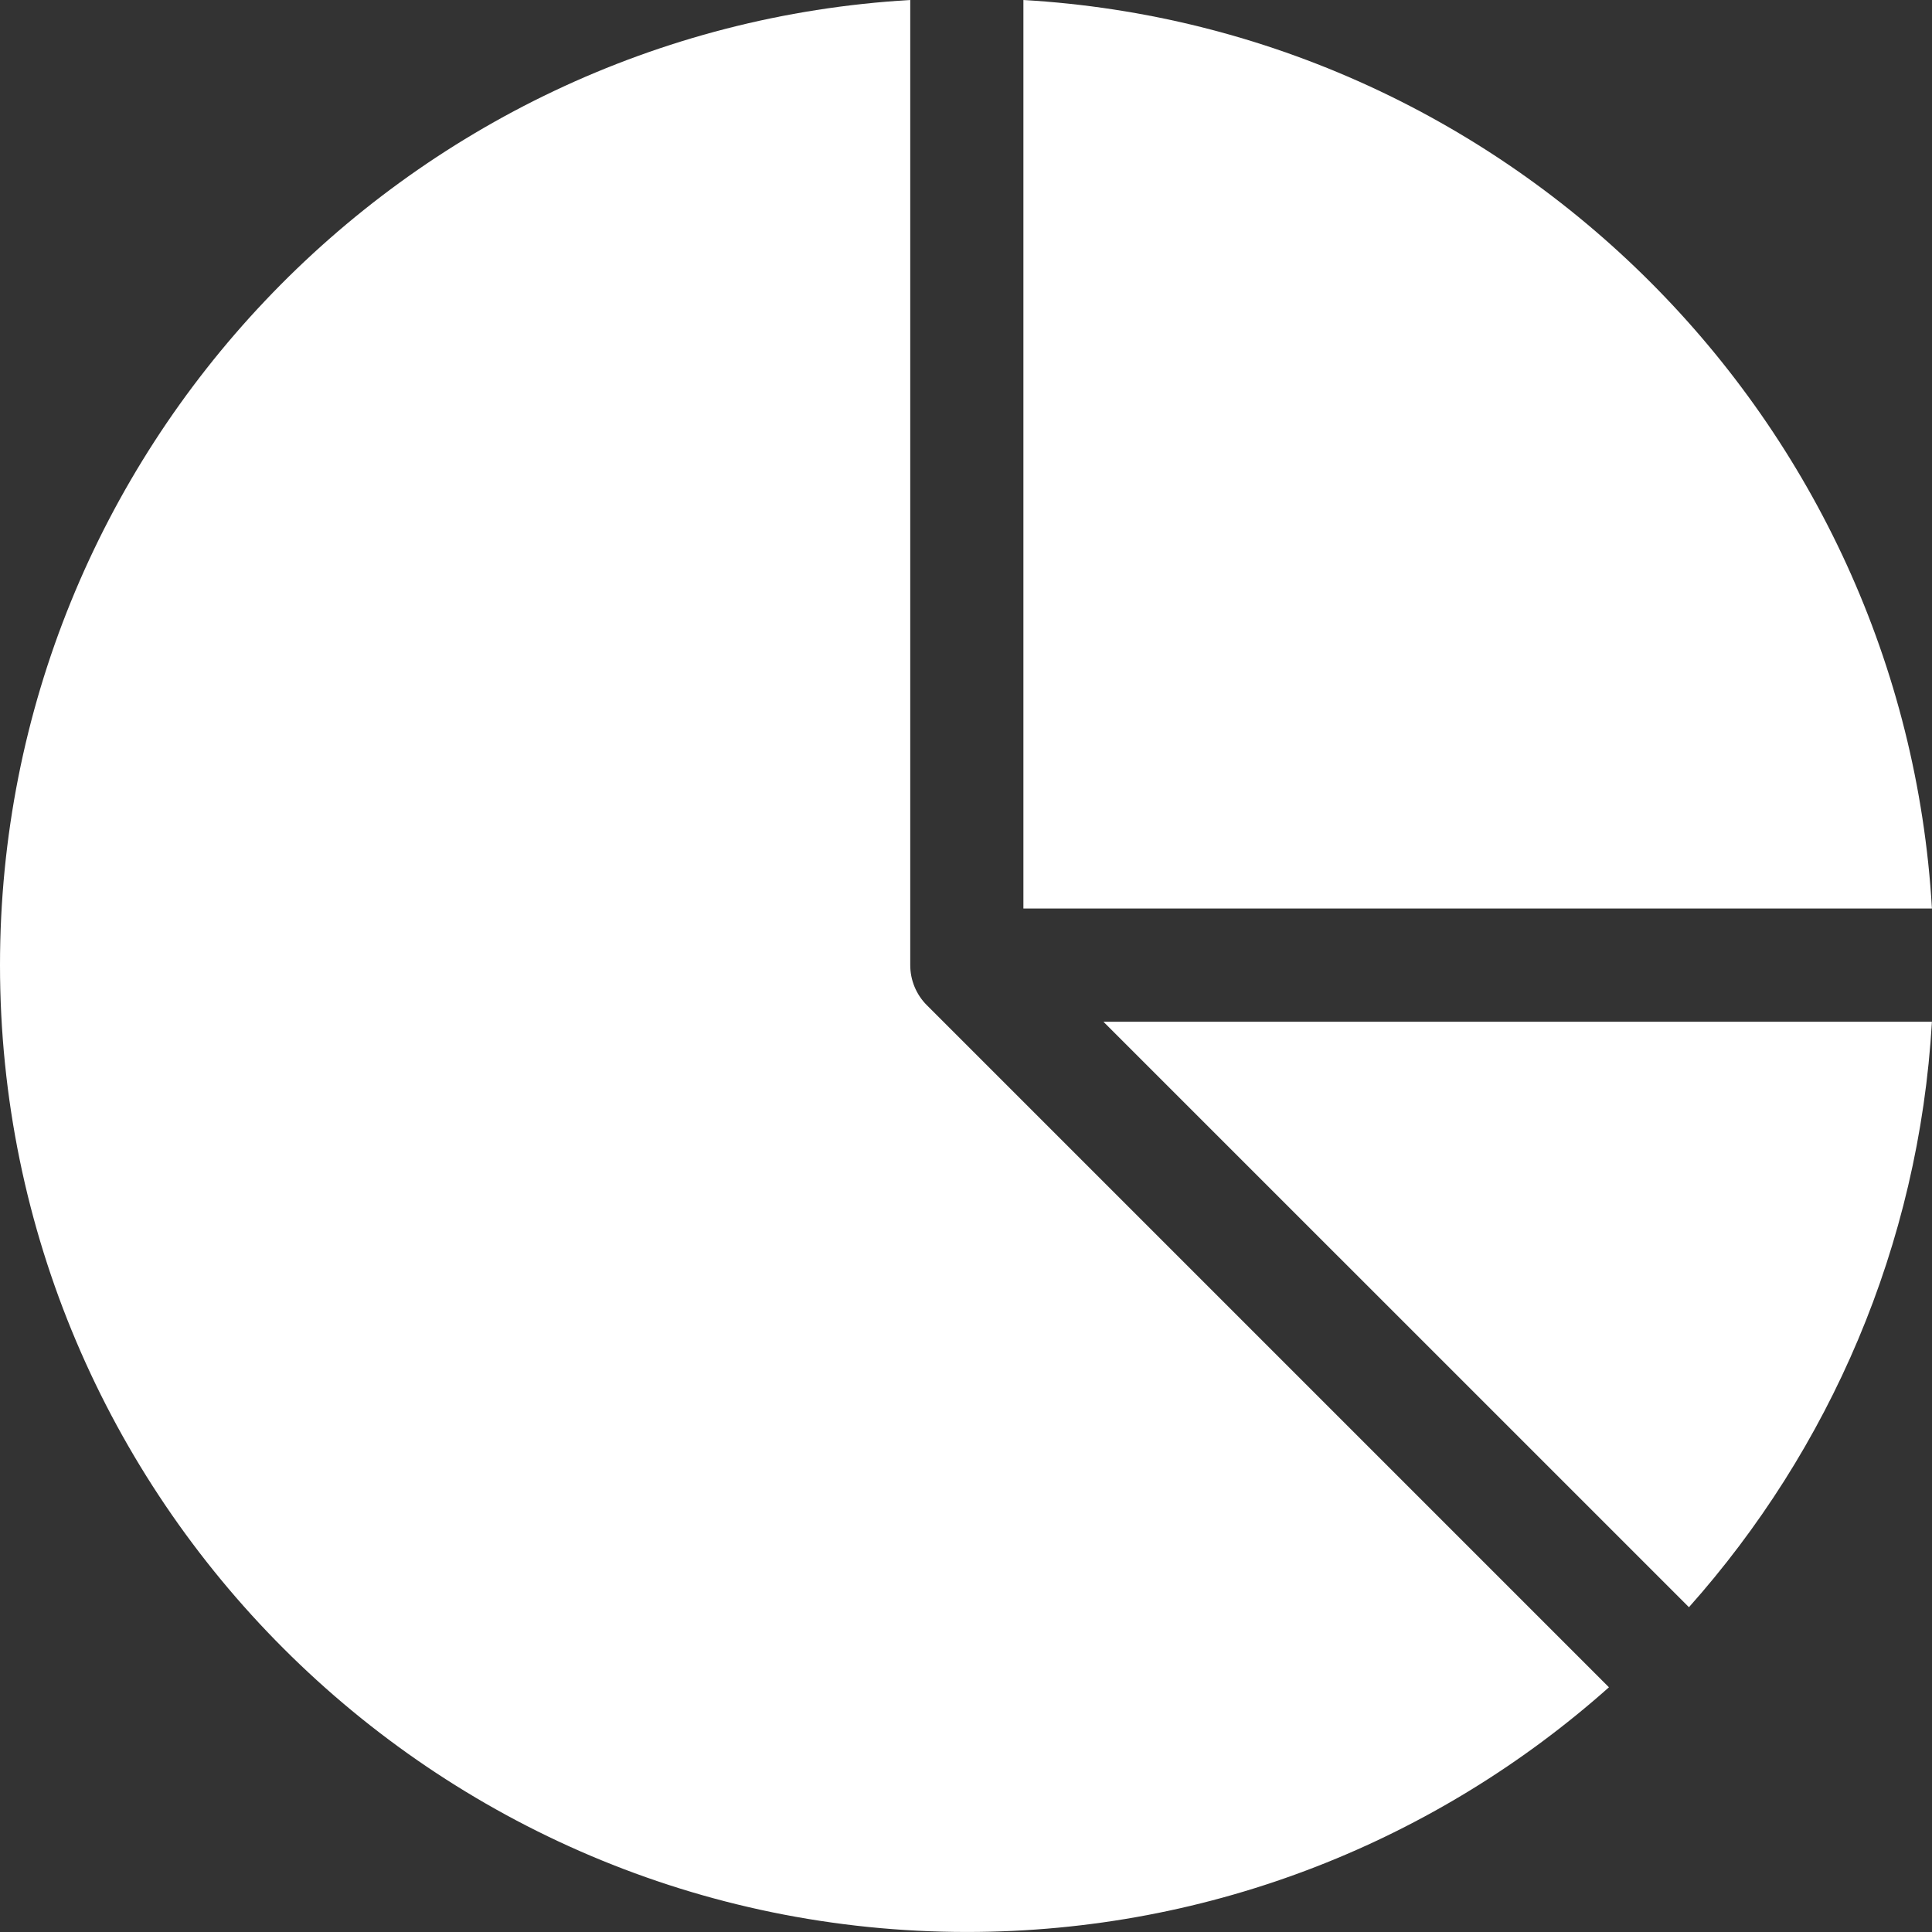
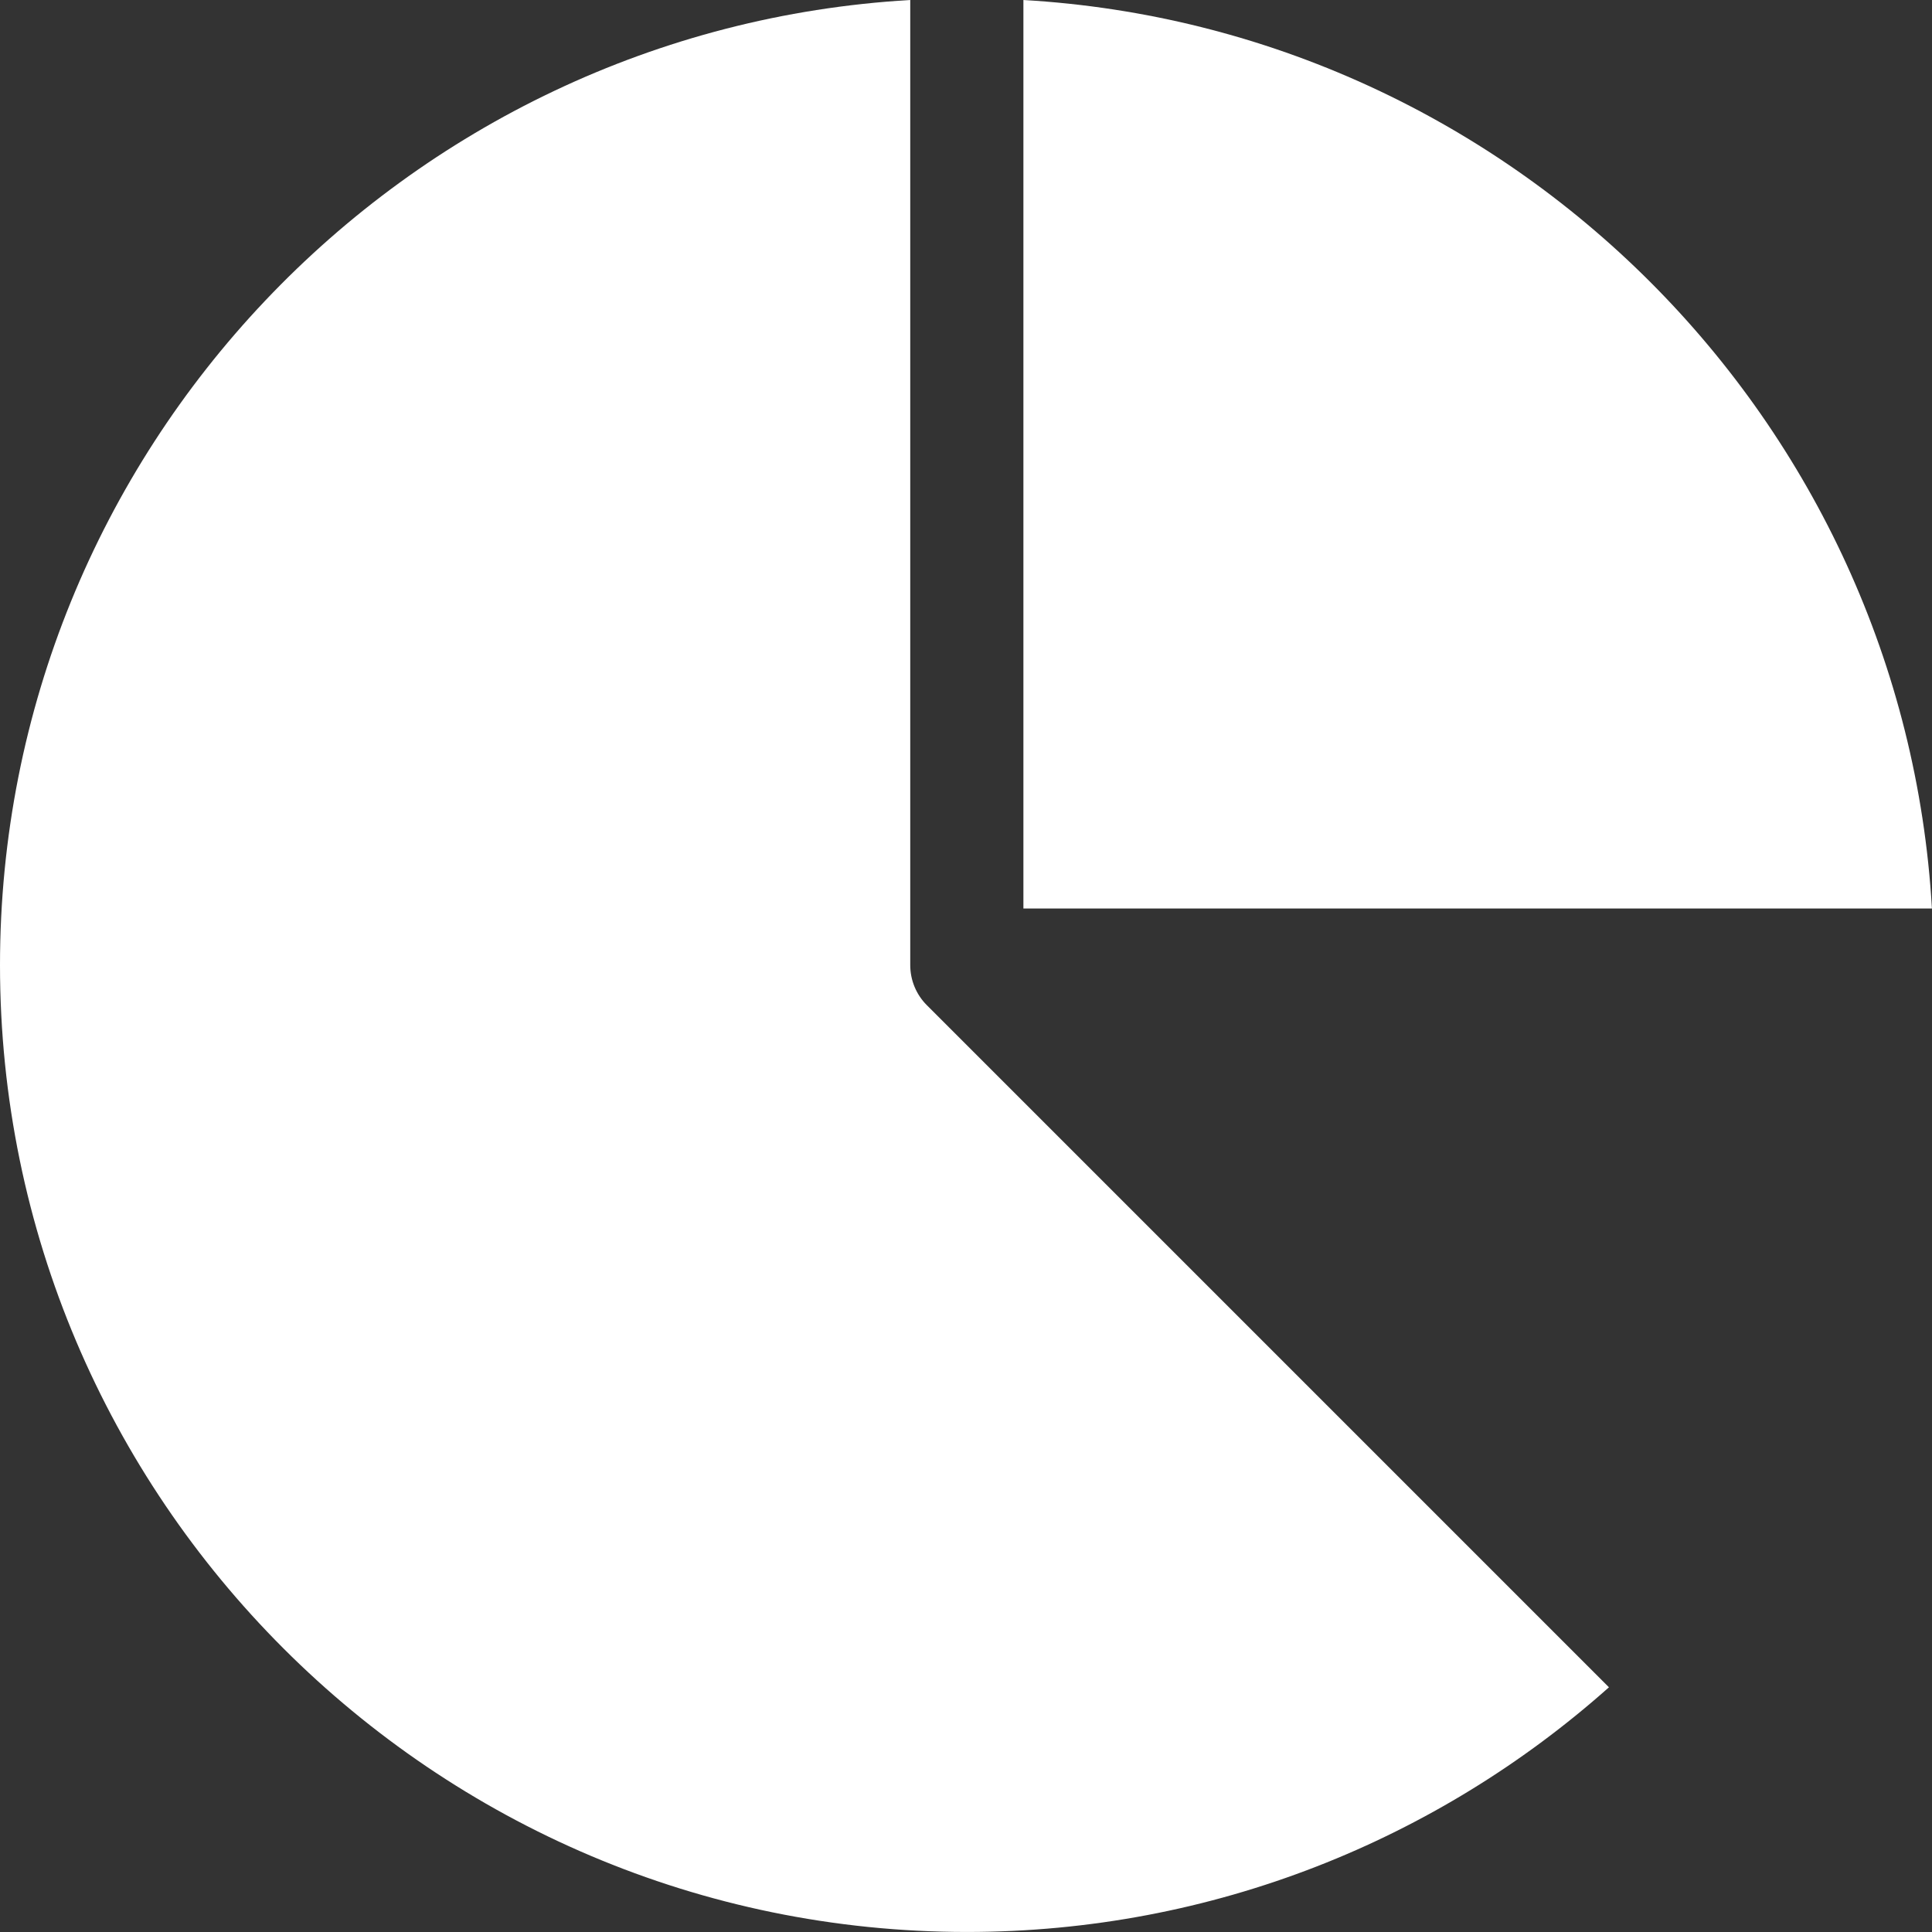
<svg xmlns="http://www.w3.org/2000/svg" width="56" height="56" viewBox="0 0 56 56" fill="none">
  <rect x="0" y="0" width="56" height="56" fill="#333333" stroke="none" />
  <path d="M28.025 55.999C35.162 55.999 41.683 53.316 46.636 48.907L26.864 29.135C26.557 28.828 26.384 28.41 26.384 27.975V0C11.692 0.853 0 13.073 0 27.975C0 43.428 12.572 55.999 28.025 55.999Z" fill="white" />
-   <path d="M31.984 29.616L48.955 46.586C53.024 42.016 55.621 36.109 55.998 29.616H31.984Z" fill="white" />
  <path d="M29.664 26.334H55.998C55.177 12.185 43.813 0.821 29.664 6.10352e-05V26.334Z" fill="white" />
</svg>